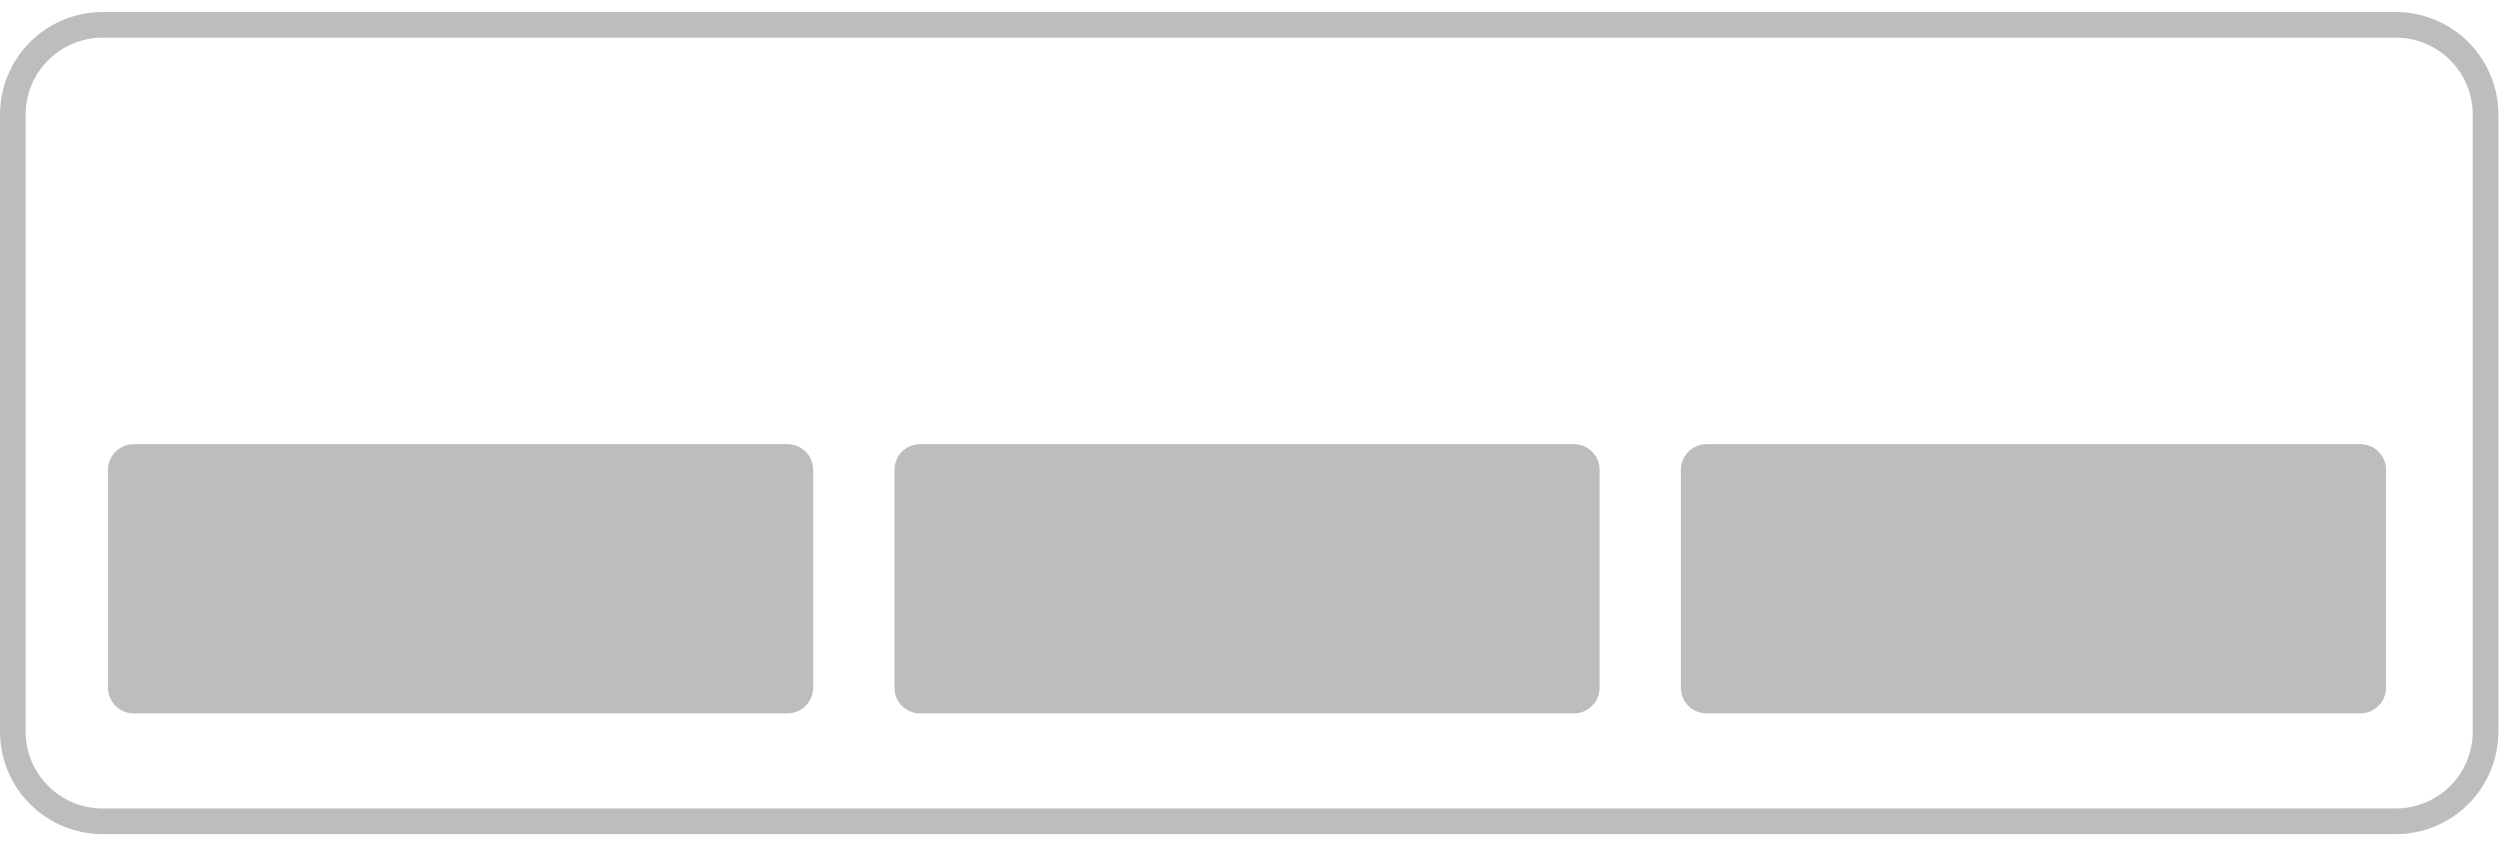
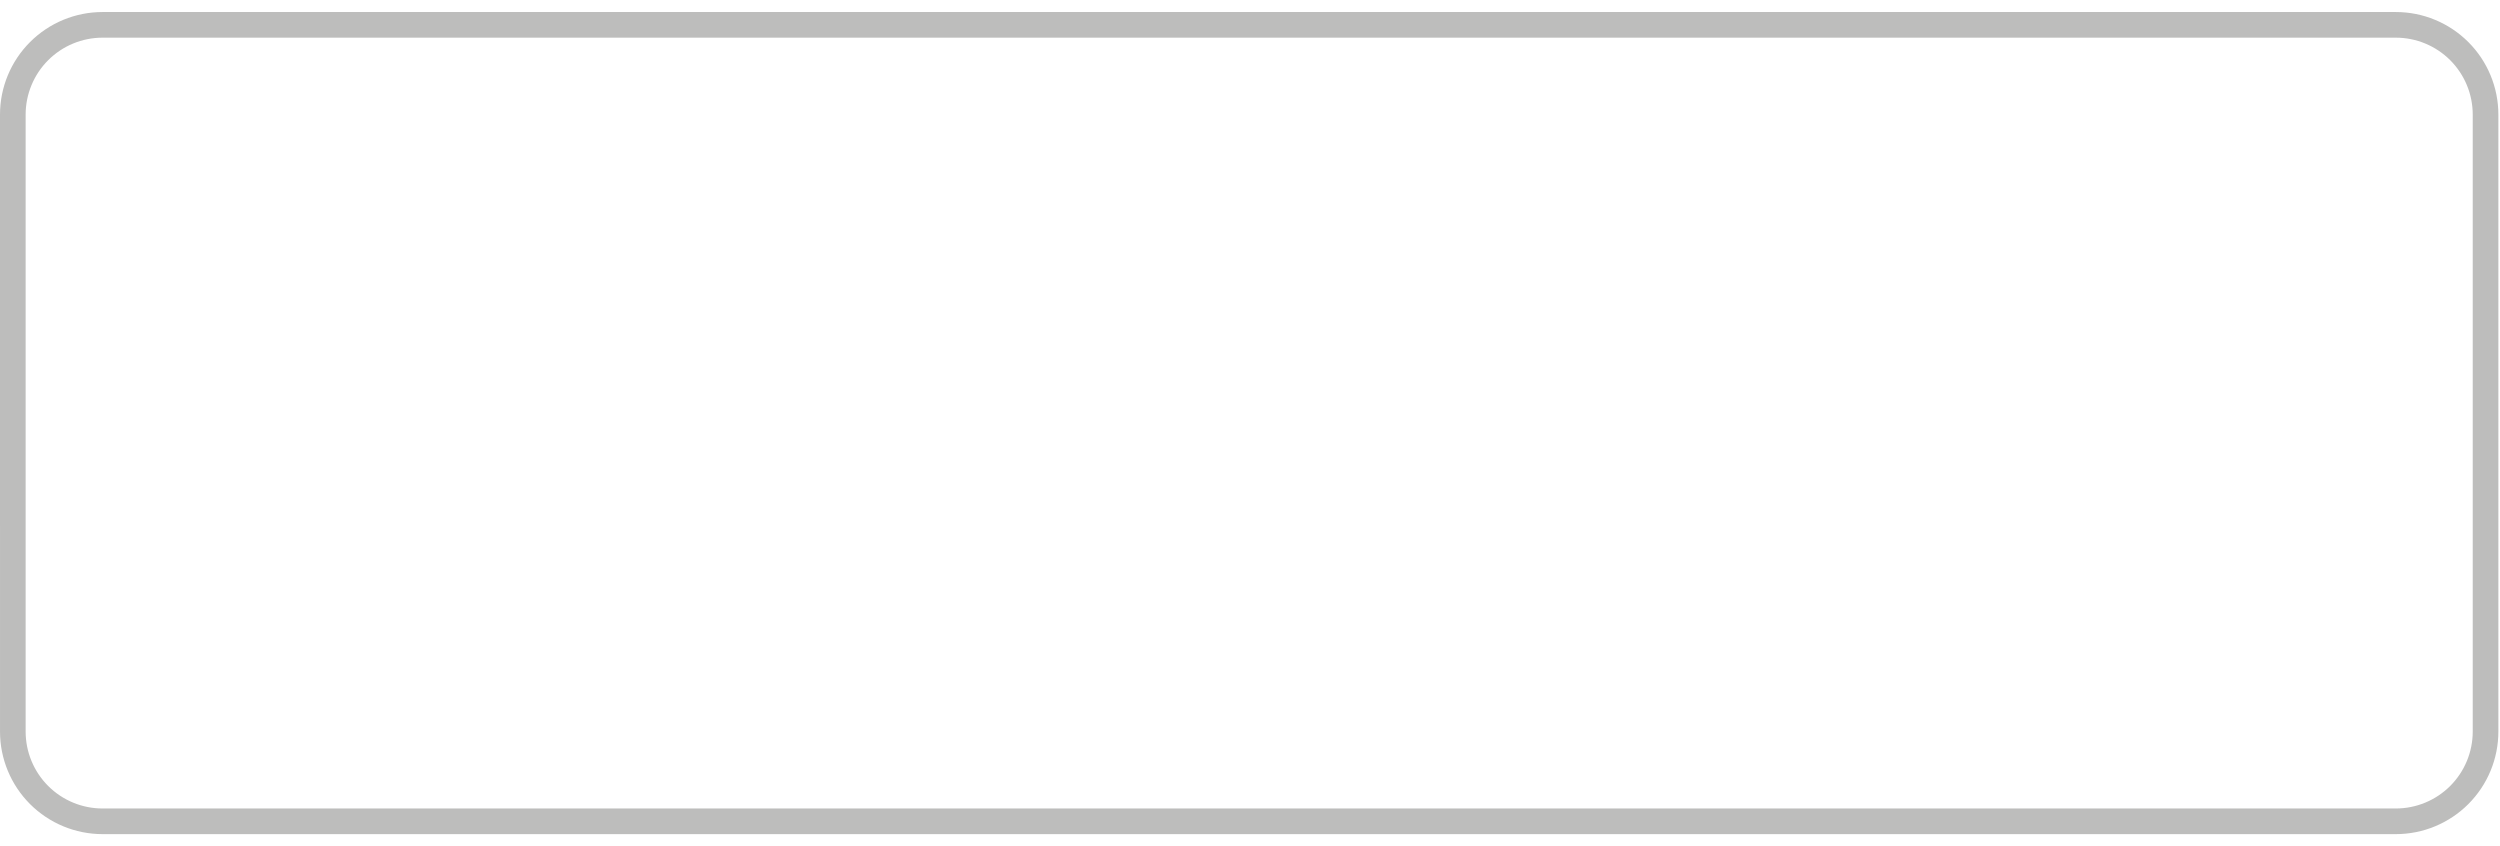
<svg xmlns="http://www.w3.org/2000/svg" width="195" height="66" viewBox="0 0 195 66" fill="none">
  <path d="M2 8.938V57.062C2 58.653 2.632 60.179 3.757 61.305C4.883 62.43 6.409 63.062 8 63.062H186.873C188.464 63.062 189.99 62.43 191.116 61.305C192.241 60.179 192.873 58.653 192.873 57.062V8.938C192.873 7.347 192.241 5.821 191.116 4.695C189.99 3.57 188.464 2.938 186.873 2.938H8.001C7.213 2.938 6.433 3.093 5.705 3.394C4.977 3.696 4.315 4.138 3.758 4.695C3.2 5.252 2.758 5.914 2.457 6.642C2.155 7.37 2 8.15 2 8.938ZM0 8.938C0 6.816 0.843 4.781 2.343 3.281C3.843 1.781 5.878 0.938 8 0.938H186.873C188.995 0.938 191.03 1.781 192.53 3.281C194.03 4.781 194.873 6.816 194.873 8.938V57.062C194.873 59.184 194.03 61.219 192.53 62.719C191.03 64.219 188.995 65.062 186.873 65.062H8.001C5.879 65.062 3.844 64.219 2.344 62.719C0.844 61.219 0.001 59.184 0.001 57.062L0 8.938Z" fill="#bdbdbc" />
-   <path d="M184.11 34.644H133.11C132.006 34.644 131.11 35.539 131.11 36.644V53.644C131.11 54.749 132.006 55.644 133.11 55.644H184.11C185.215 55.644 186.11 54.749 186.11 53.644V36.644C186.11 35.539 185.215 34.644 184.11 34.644Z" fill="#bdbdbc" />
-   <path d="M122.767 34.644H71.767C70.662 34.644 69.767 35.539 69.767 36.644V53.644C69.767 54.749 70.662 55.644 71.767 55.644H122.767C123.872 55.644 124.767 54.749 124.767 53.644V36.644C124.767 35.539 123.872 34.644 122.767 34.644Z" fill="#bdbdbc" />
-   <path d="M61.425 34.644H10.425C9.32 34.644 8.425 35.539 8.425 36.644V53.644C8.425 54.749 9.32 55.644 10.425 55.644H61.425C62.529 55.644 63.425 54.749 63.425 53.644V36.644C63.425 35.539 62.529 34.644 61.425 34.644Z" fill="#bdbdbc" />
</svg>